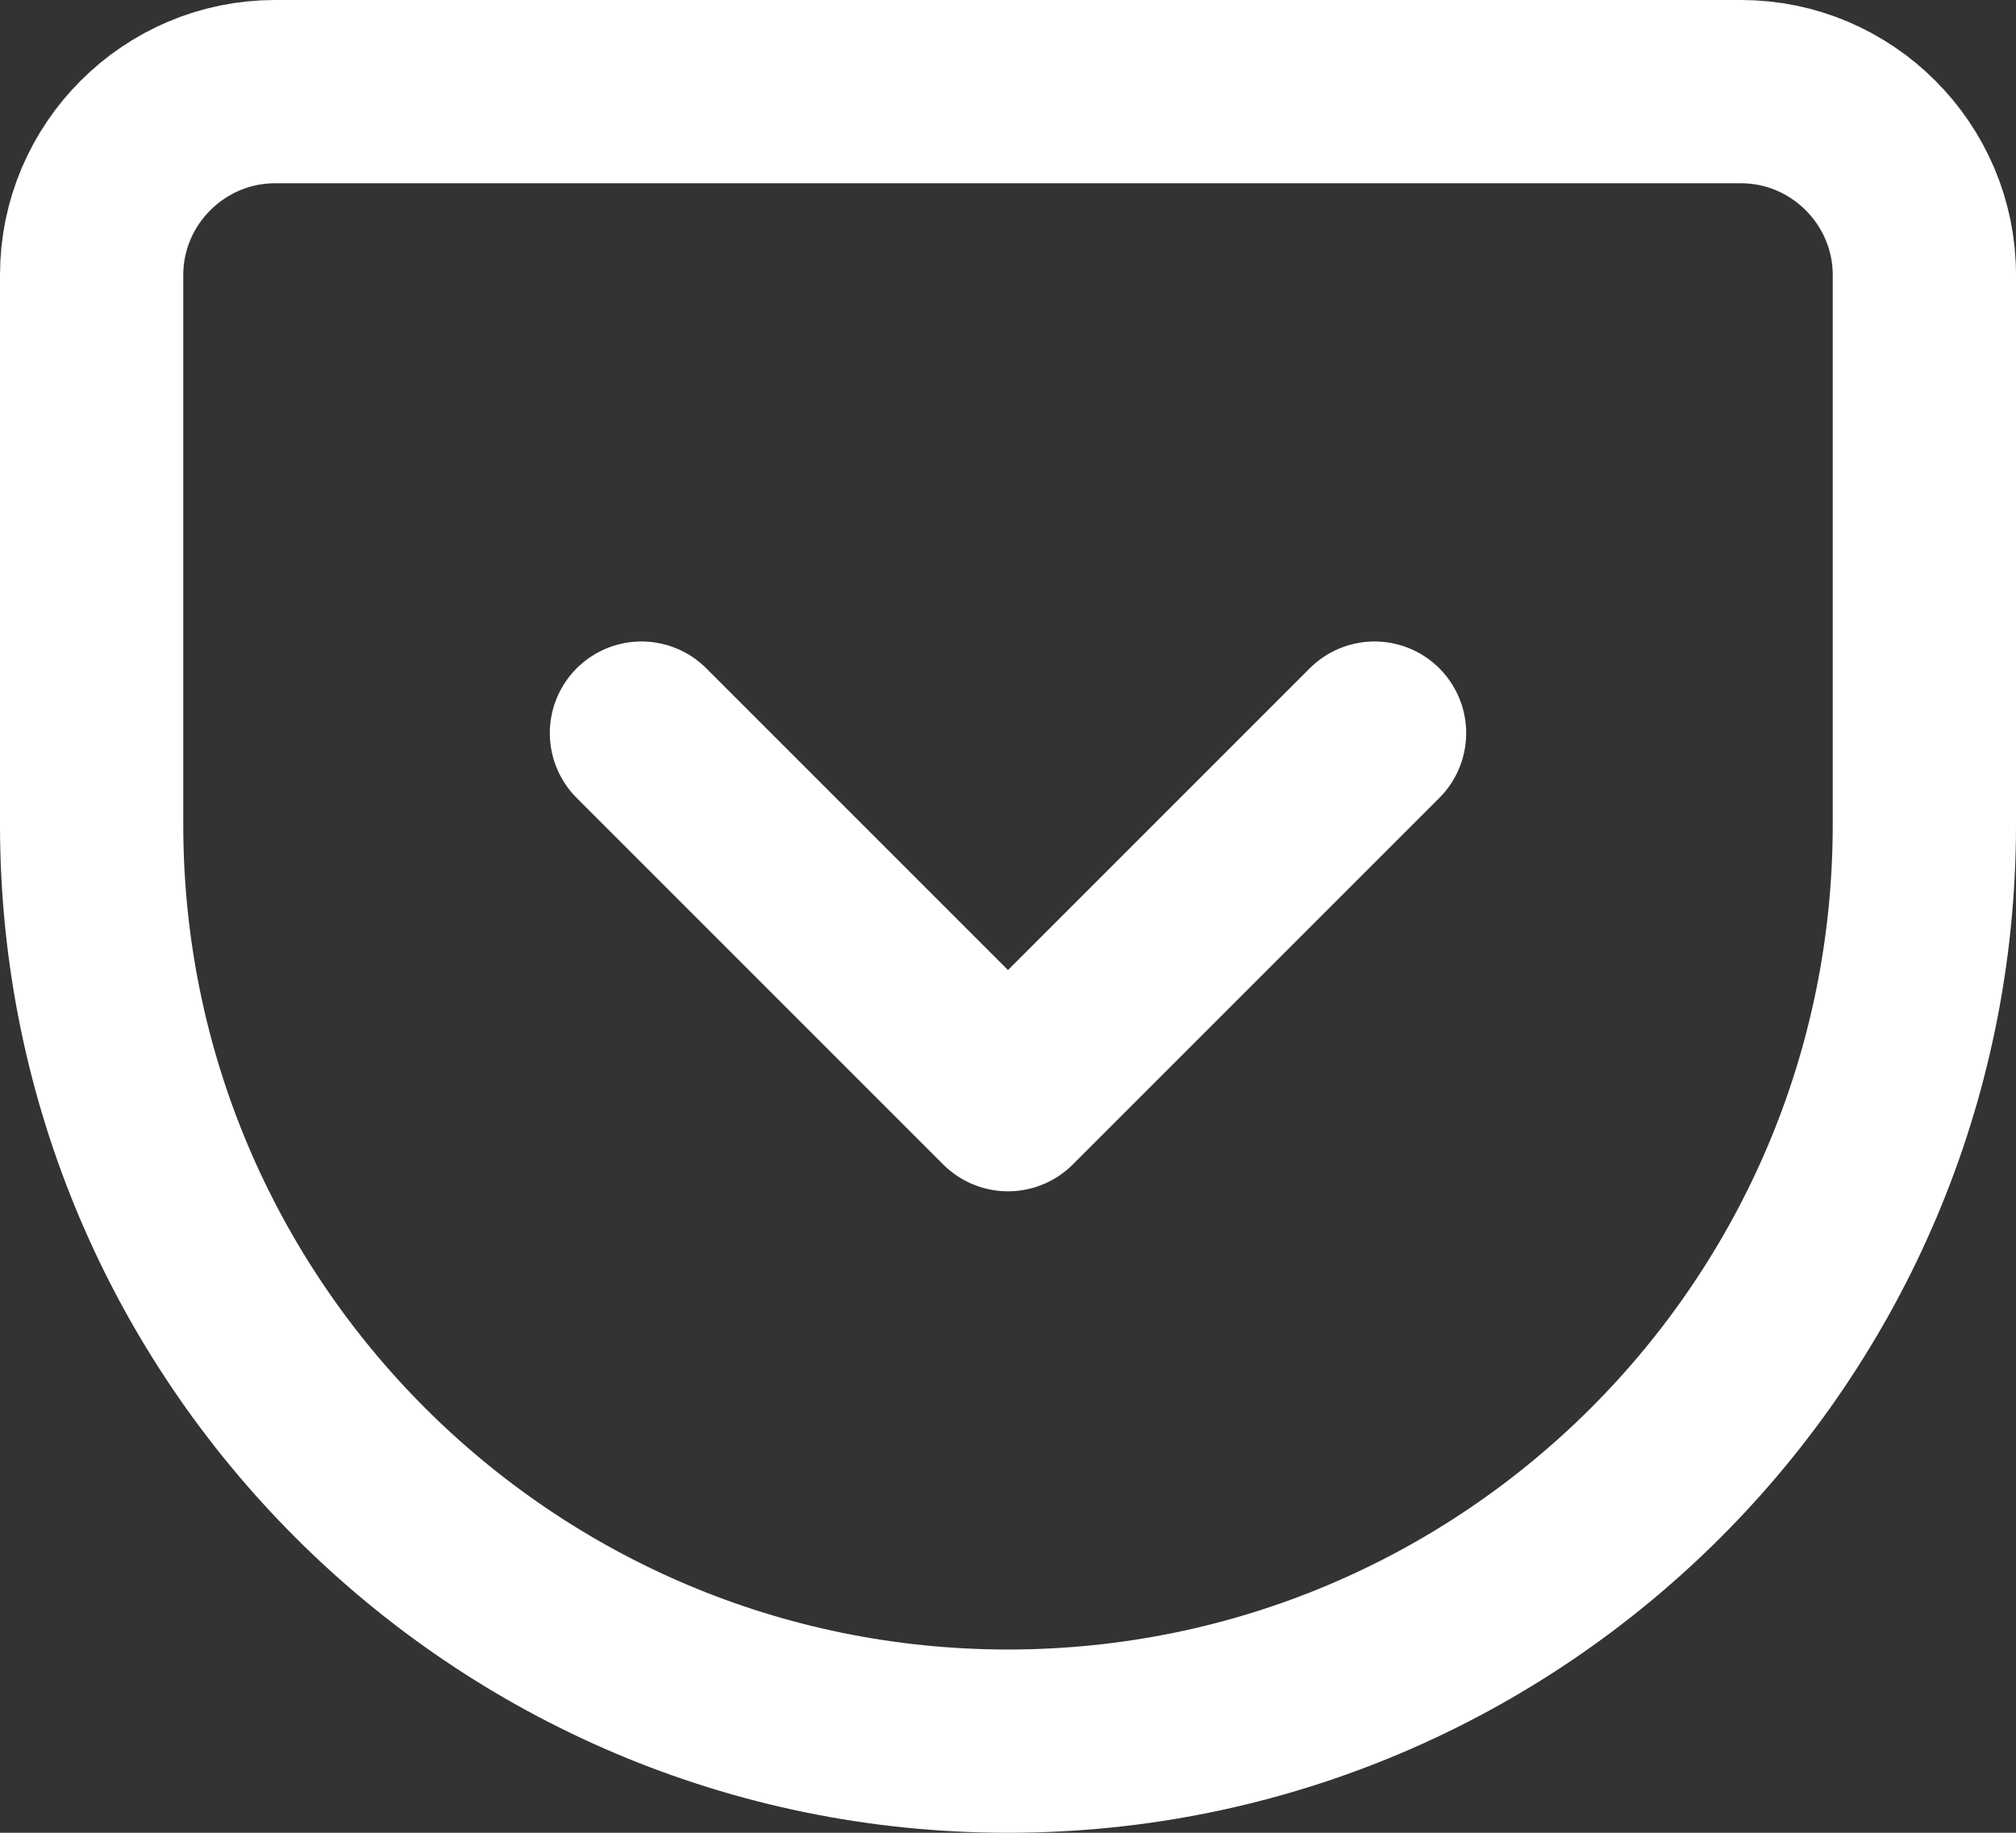
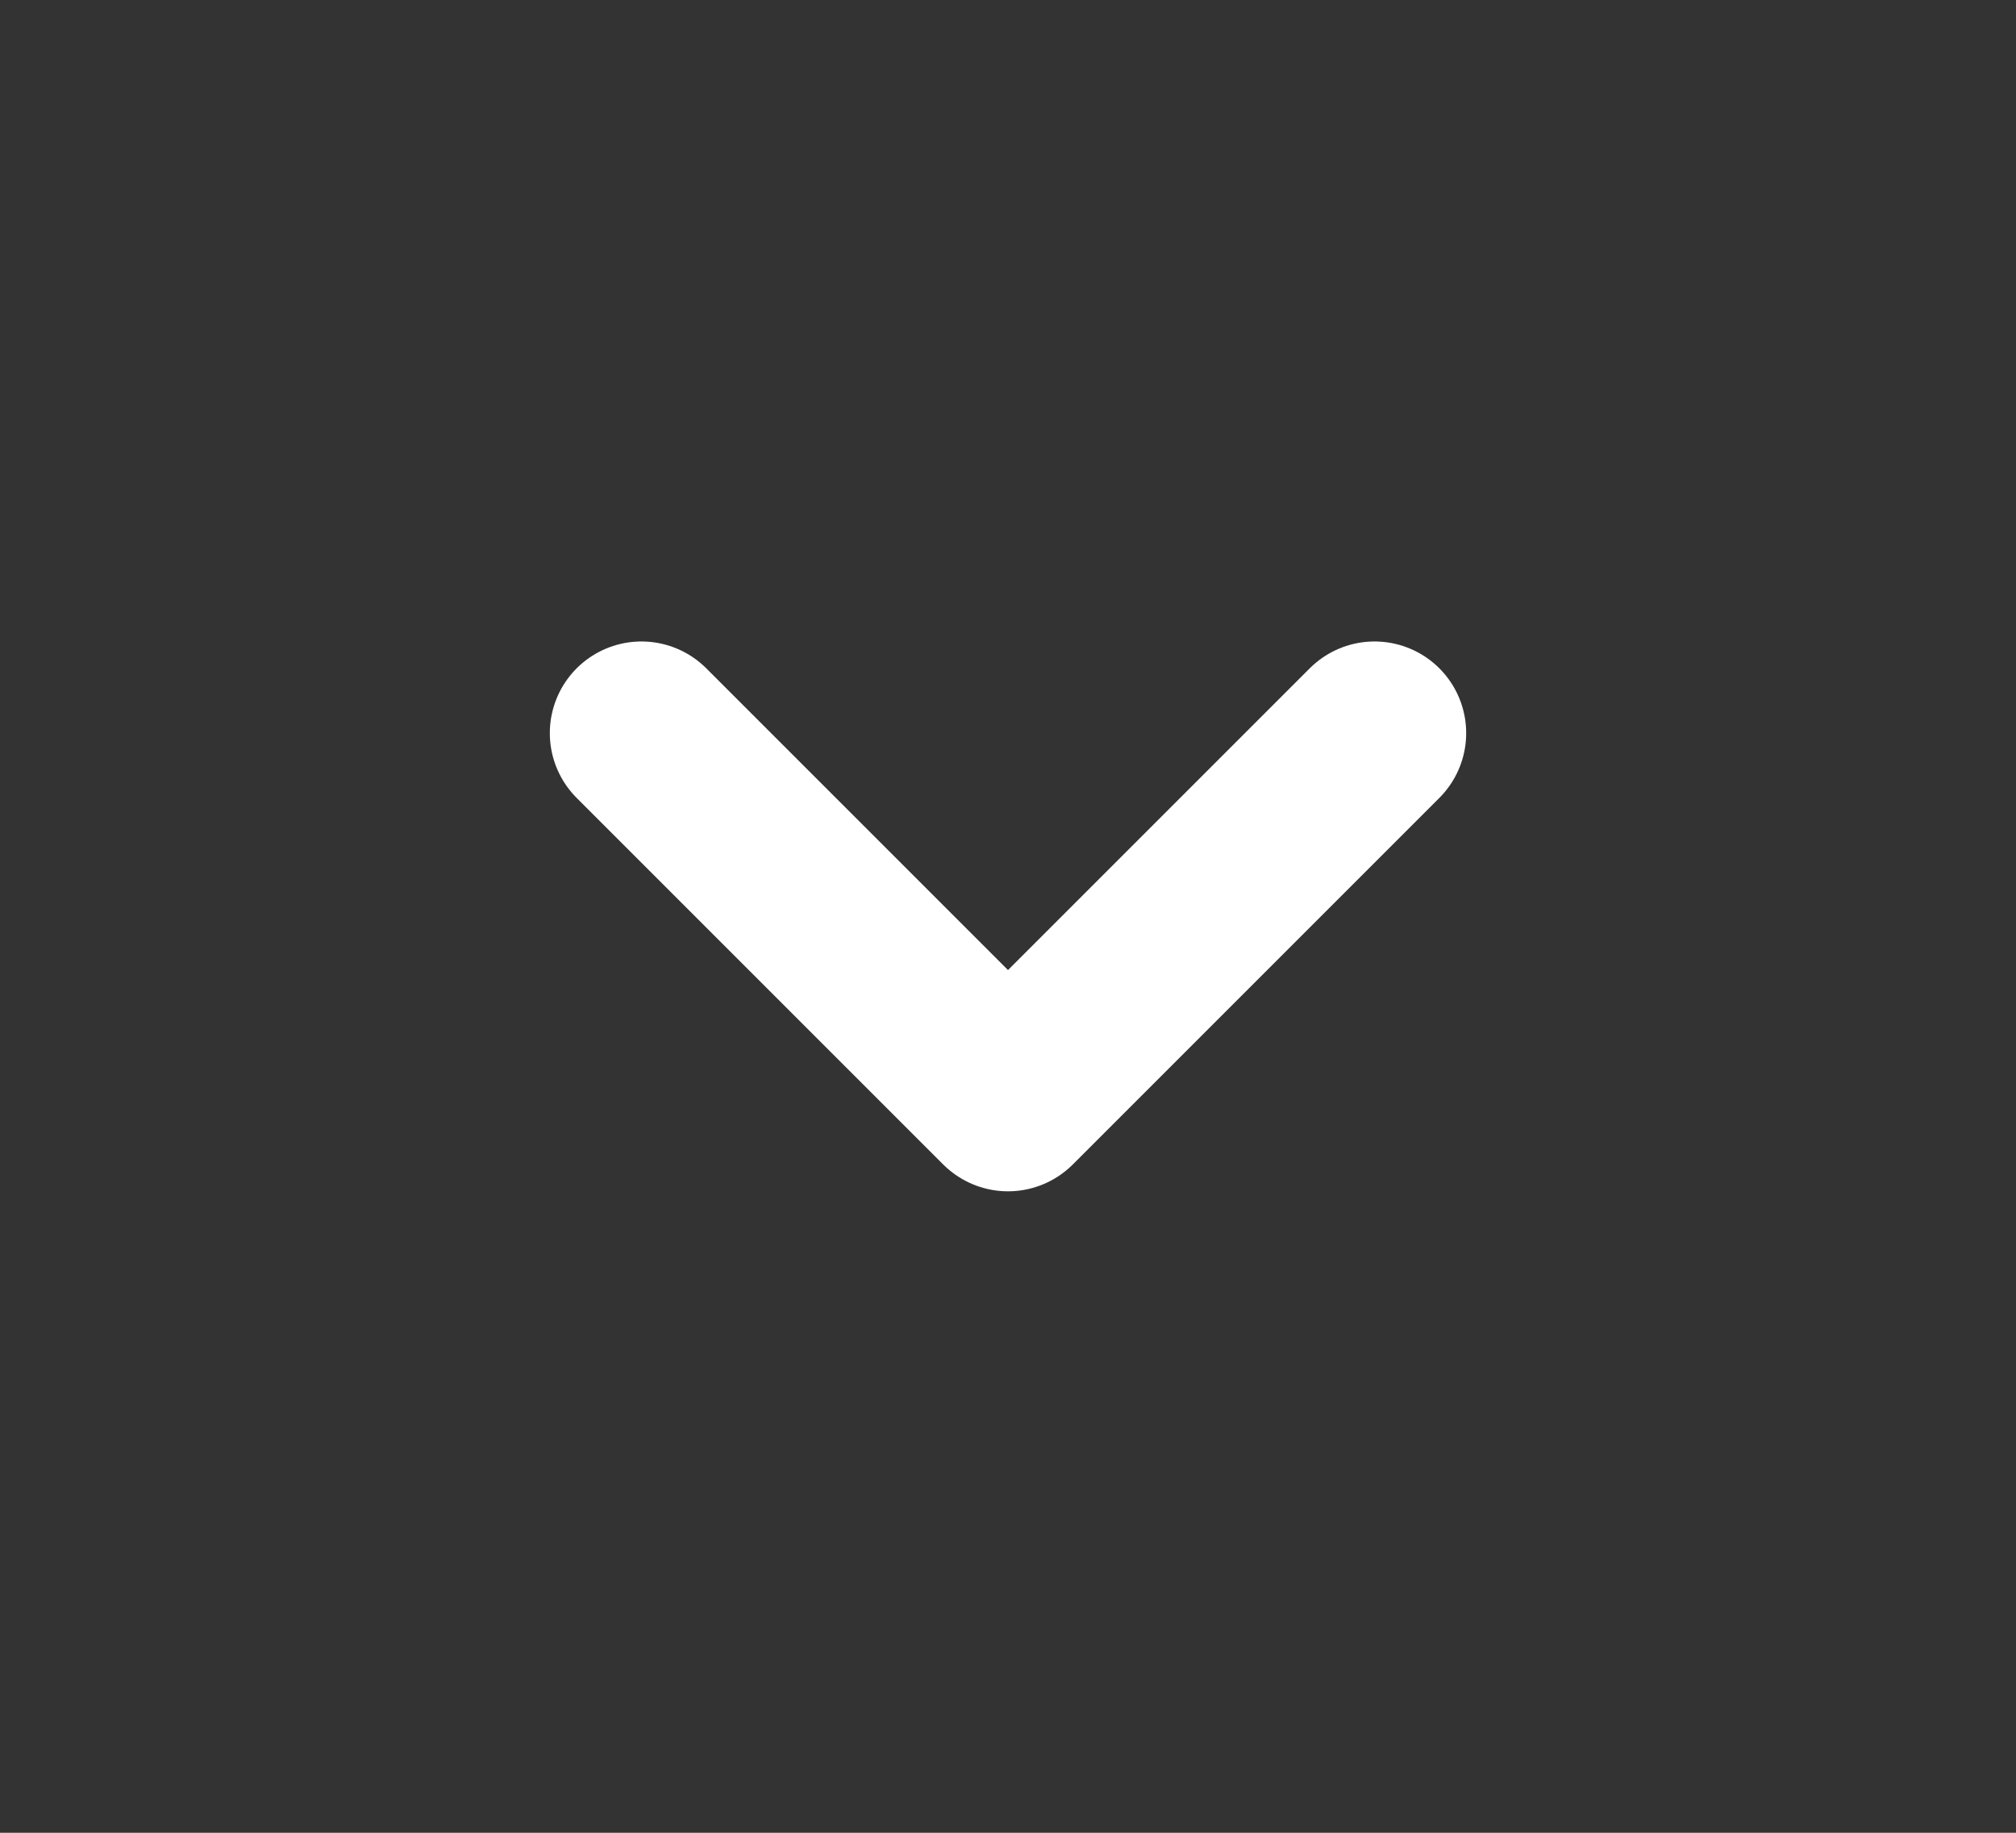
<svg xmlns="http://www.w3.org/2000/svg" id="Layer_1" data-name="Layer 1" viewBox="0 0 22 20">
  <rect x="0" y="0" width="22" height="20" fill="#333333" stroke="none" />
  <defs>
    <style>
      .cls-1 {
        fill: none;
        stroke: #fff;
        stroke-linecap: round;
        stroke-linejoin: round;
        stroke-width: 2px;
      }
    </style>
  </defs>
-   <path class="cls-1" d="M3,1h16c1.1,0,2,.9,2,2v6c0,5.52-4.48,10-10,10S1,14.52,1,9V3c0-1.1.9-2,2-2Z" />
  <polyline class="cls-1" points="7 8 11 12 15 8" />
</svg>